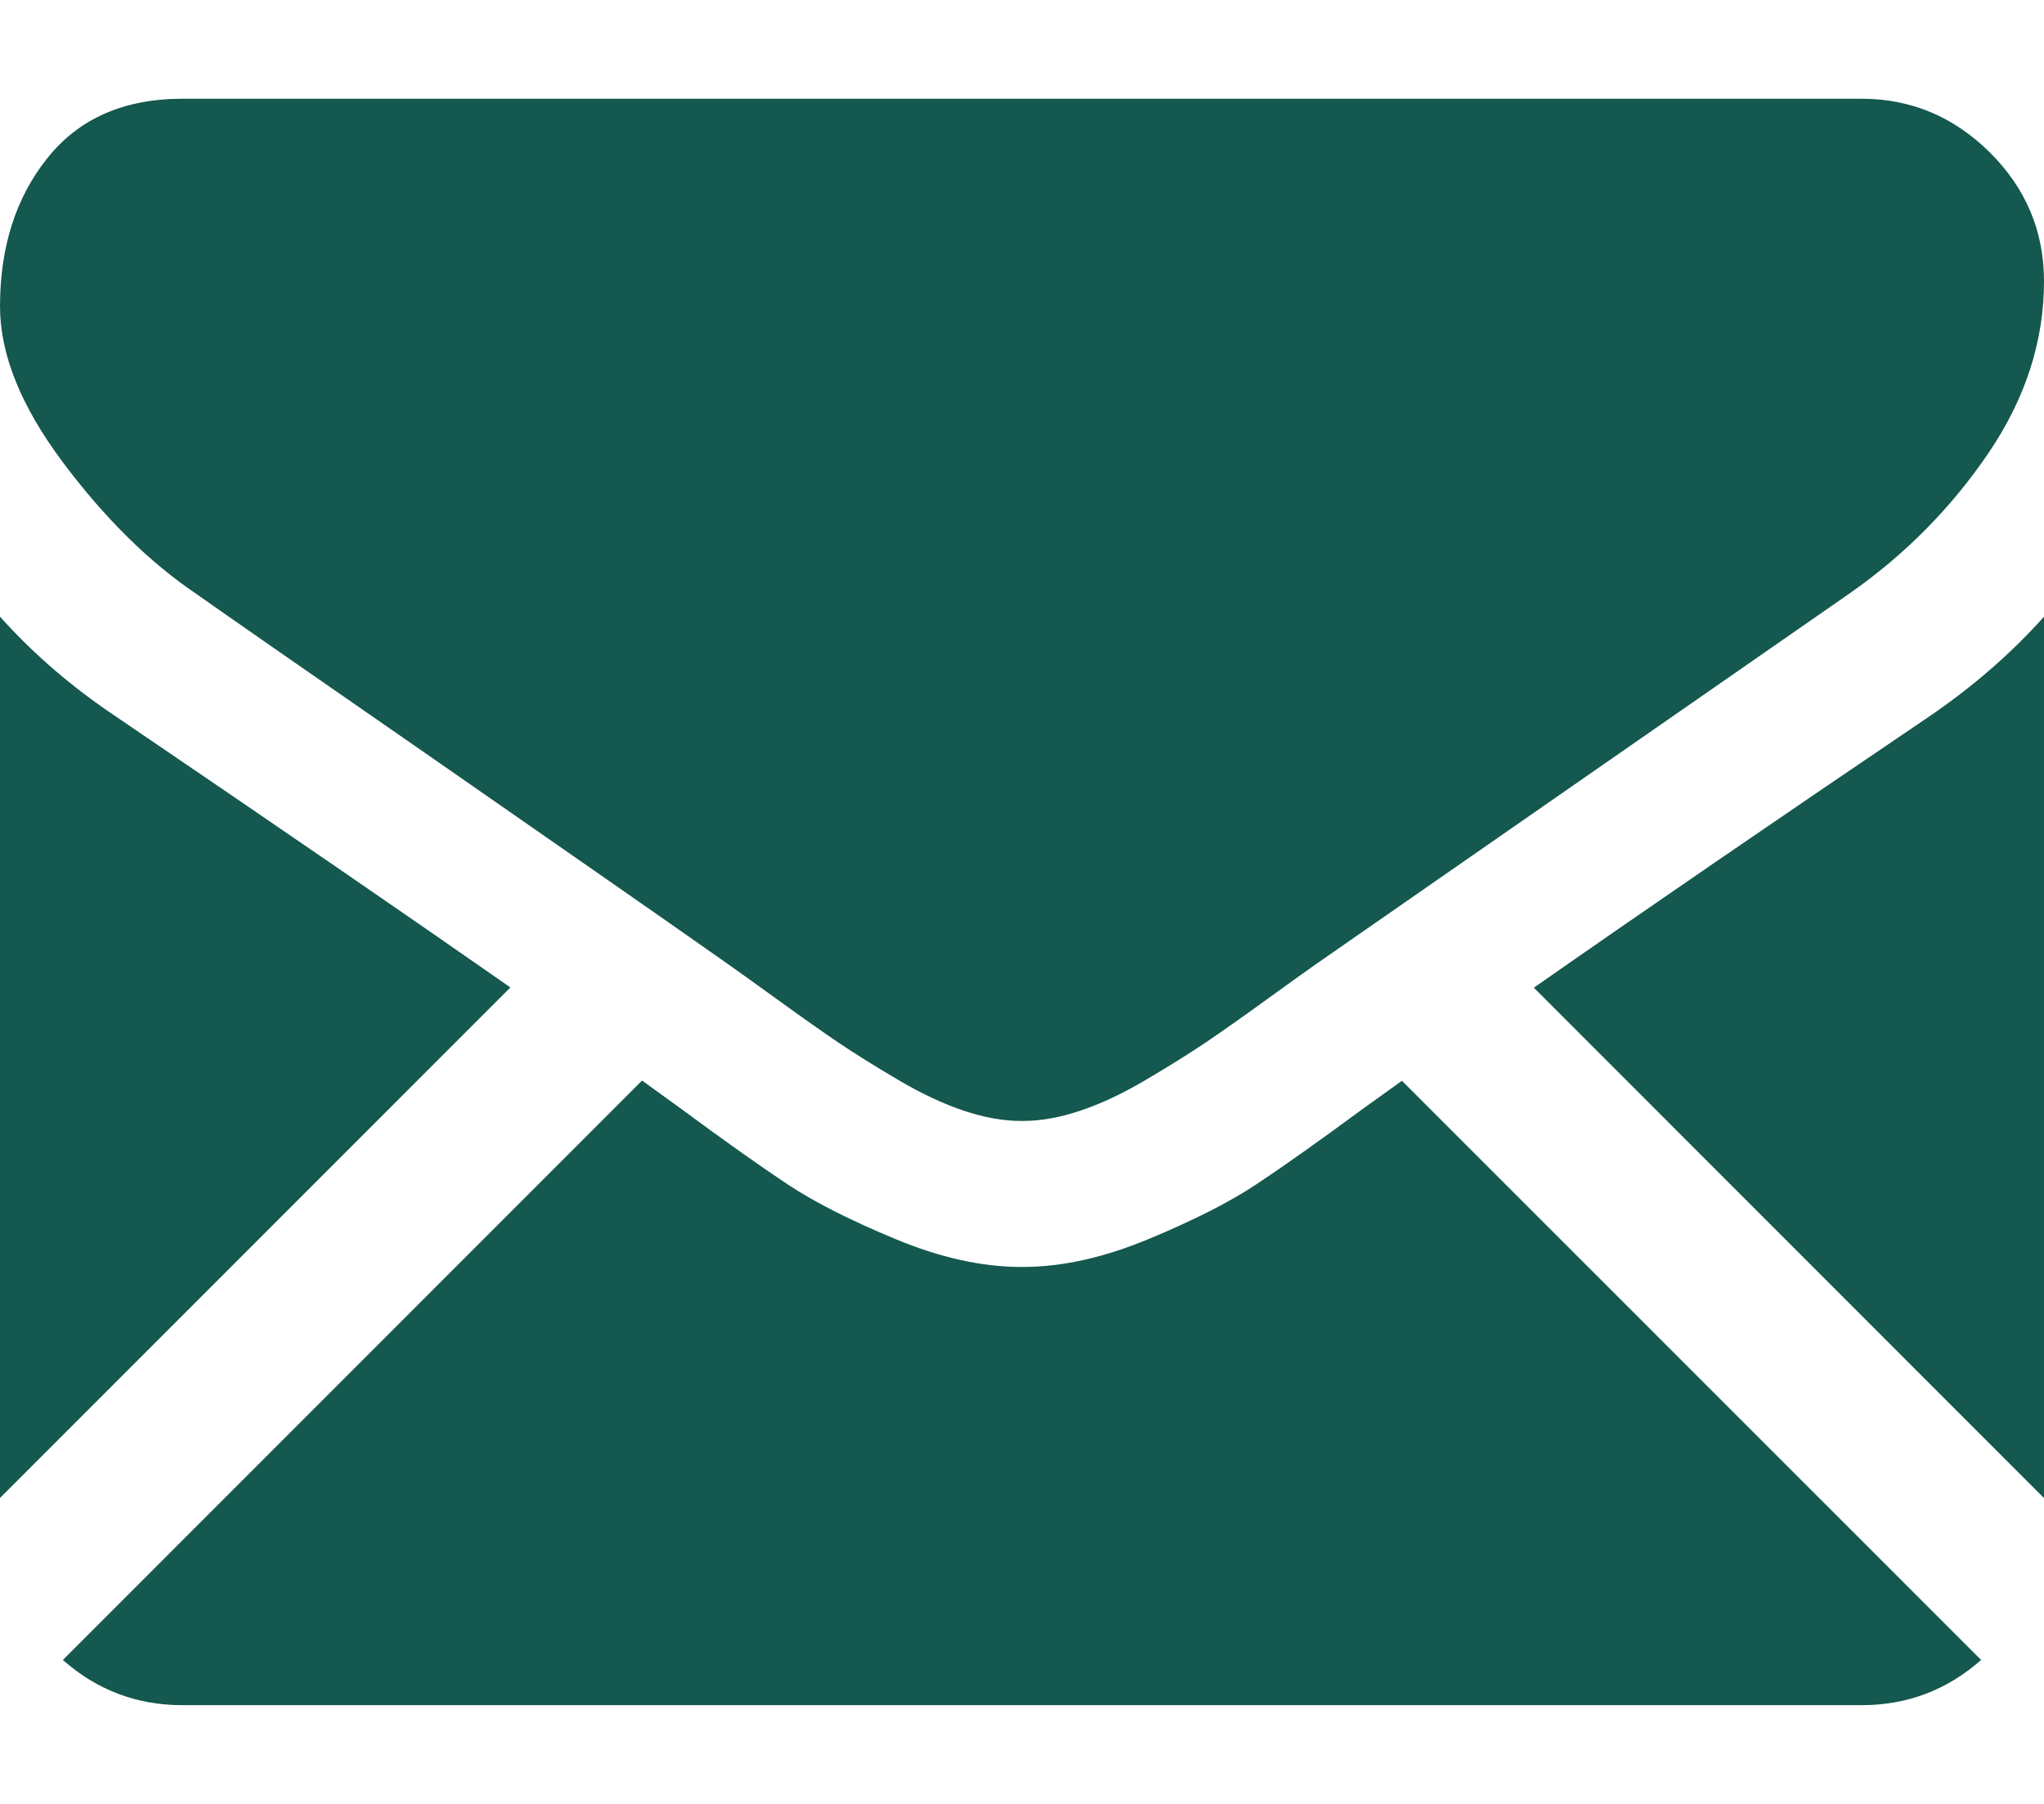
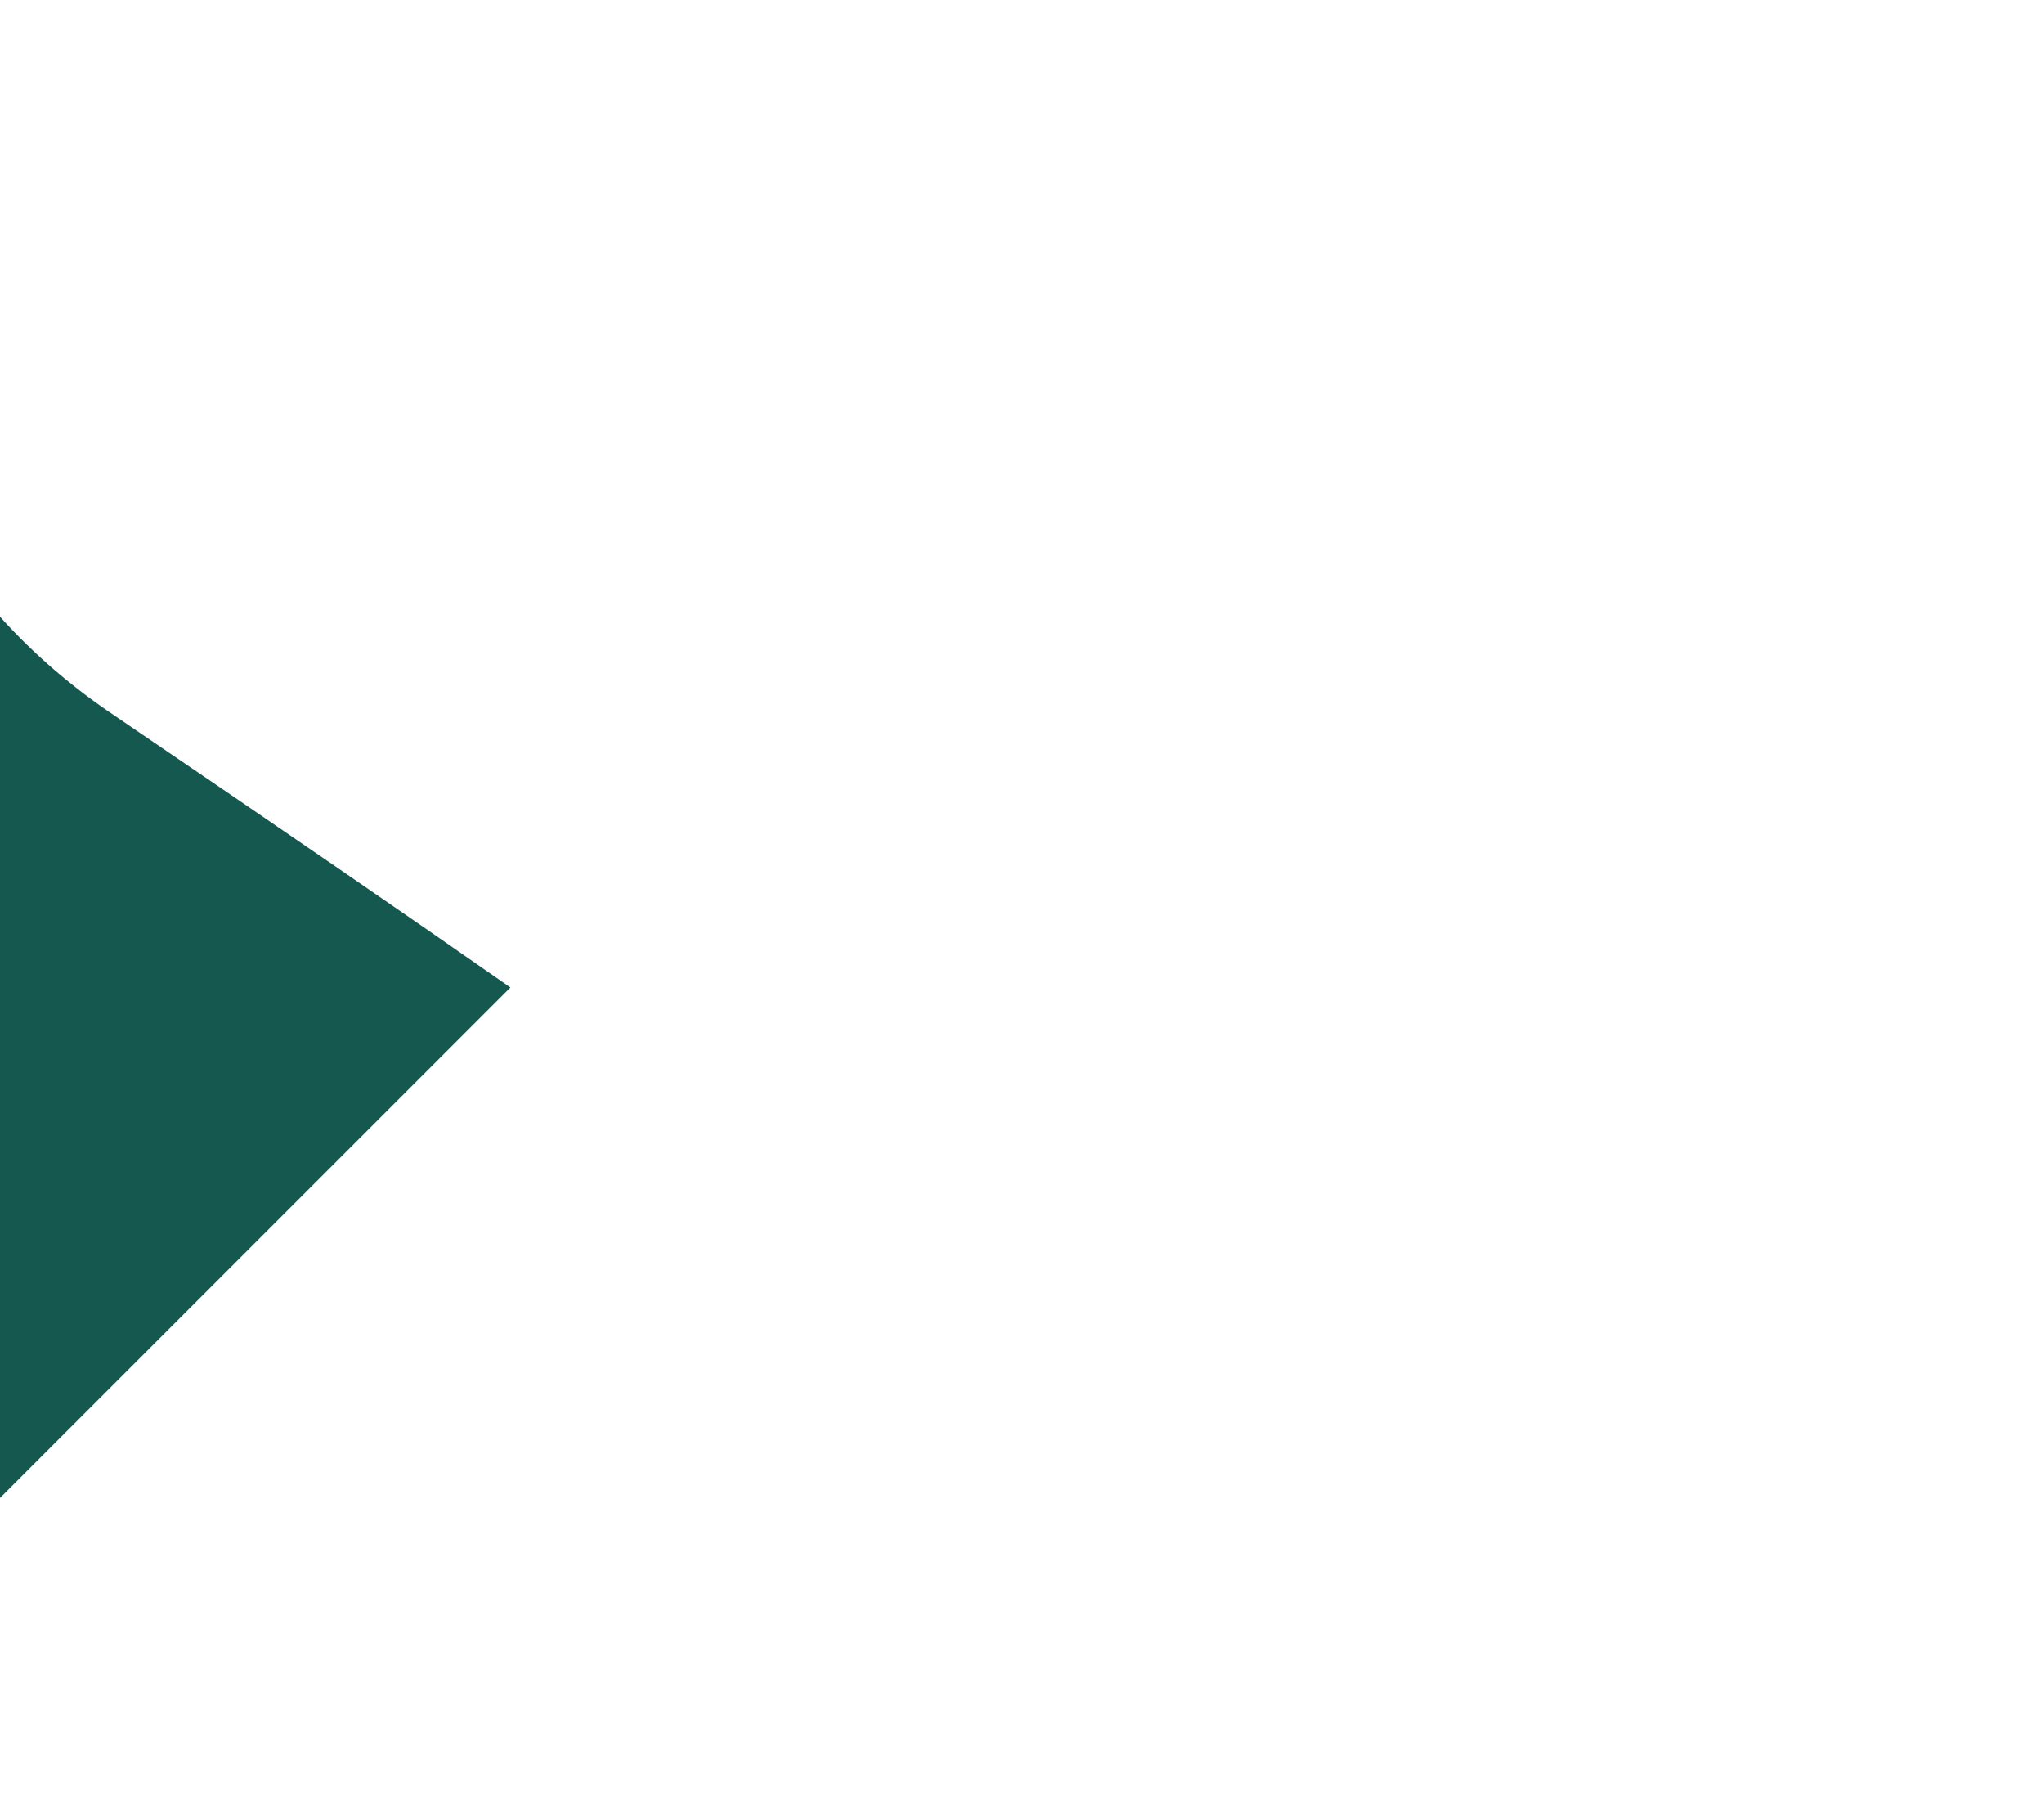
<svg xmlns="http://www.w3.org/2000/svg" width="17" height="15" viewBox="0 0 17 15" fill="none">
  <g id="Vector">
-     <path d="M15.482 14.179C15.864 14.179 16.195 14.052 16.477 13.803L11.66 8.987C11.545 9.069 11.433 9.15 11.327 9.226C10.966 9.492 10.674 9.699 10.449 9.848C10.225 9.997 9.926 10.148 9.553 10.303C9.18 10.458 8.832 10.535 8.509 10.535H8.49C8.168 10.535 7.82 10.458 7.447 10.303C7.074 10.148 6.775 9.997 6.55 9.848C6.326 9.699 6.033 9.492 5.673 9.226C5.572 9.153 5.461 9.072 5.34 8.985L0.523 13.803C0.804 14.052 1.136 14.179 1.518 14.179H15.482Z" fill="#14584F" />
    <path d="M0.958 5.954C0.598 5.713 0.278 5.438 0 5.128V12.456L4.245 8.211C3.396 7.618 2.302 6.867 0.958 5.954Z" fill="#14584F" />
-     <path d="M16.051 5.954C14.759 6.828 13.661 7.581 12.757 8.213L17 12.457V5.128C16.728 5.432 16.412 5.707 16.051 5.954Z" fill="#14584F" />
-     <path d="M15.482 0.821H1.518C1.031 0.821 0.656 0.986 0.394 1.315C0.131 1.643 7.83965e-05 2.055 7.83965e-05 2.548C7.83965e-05 2.946 0.174 3.378 0.522 3.843C0.87 4.308 1.24 4.673 1.632 4.938C1.847 5.09 2.495 5.541 3.577 6.29C4.16 6.695 4.668 7.048 5.104 7.352C5.476 7.611 5.797 7.835 6.062 8.022C6.092 8.043 6.14 8.077 6.204 8.123C6.272 8.172 6.359 8.234 6.465 8.311C6.671 8.46 6.841 8.58 6.977 8.672C7.113 8.764 7.278 8.866 7.471 8.98C7.664 9.094 7.846 9.179 8.016 9.236C8.187 9.293 8.345 9.321 8.491 9.321H8.51C8.655 9.321 8.813 9.293 8.984 9.236C9.155 9.179 9.336 9.094 9.529 8.98C9.722 8.866 9.887 8.763 10.023 8.672C10.159 8.58 10.329 8.46 10.535 8.311C10.642 8.234 10.728 8.172 10.796 8.123C10.86 8.077 10.908 8.043 10.938 8.022C11.145 7.878 11.466 7.655 11.898 7.355C12.685 6.808 13.843 6.004 15.378 4.938C15.84 4.616 16.225 4.227 16.535 3.772C16.845 3.316 17 2.839 17 2.339C17 1.922 16.849 1.565 16.549 1.267C16.249 0.97 15.893 0.821 15.482 0.821Z" fill="#14584F" />
  </g>
</svg>